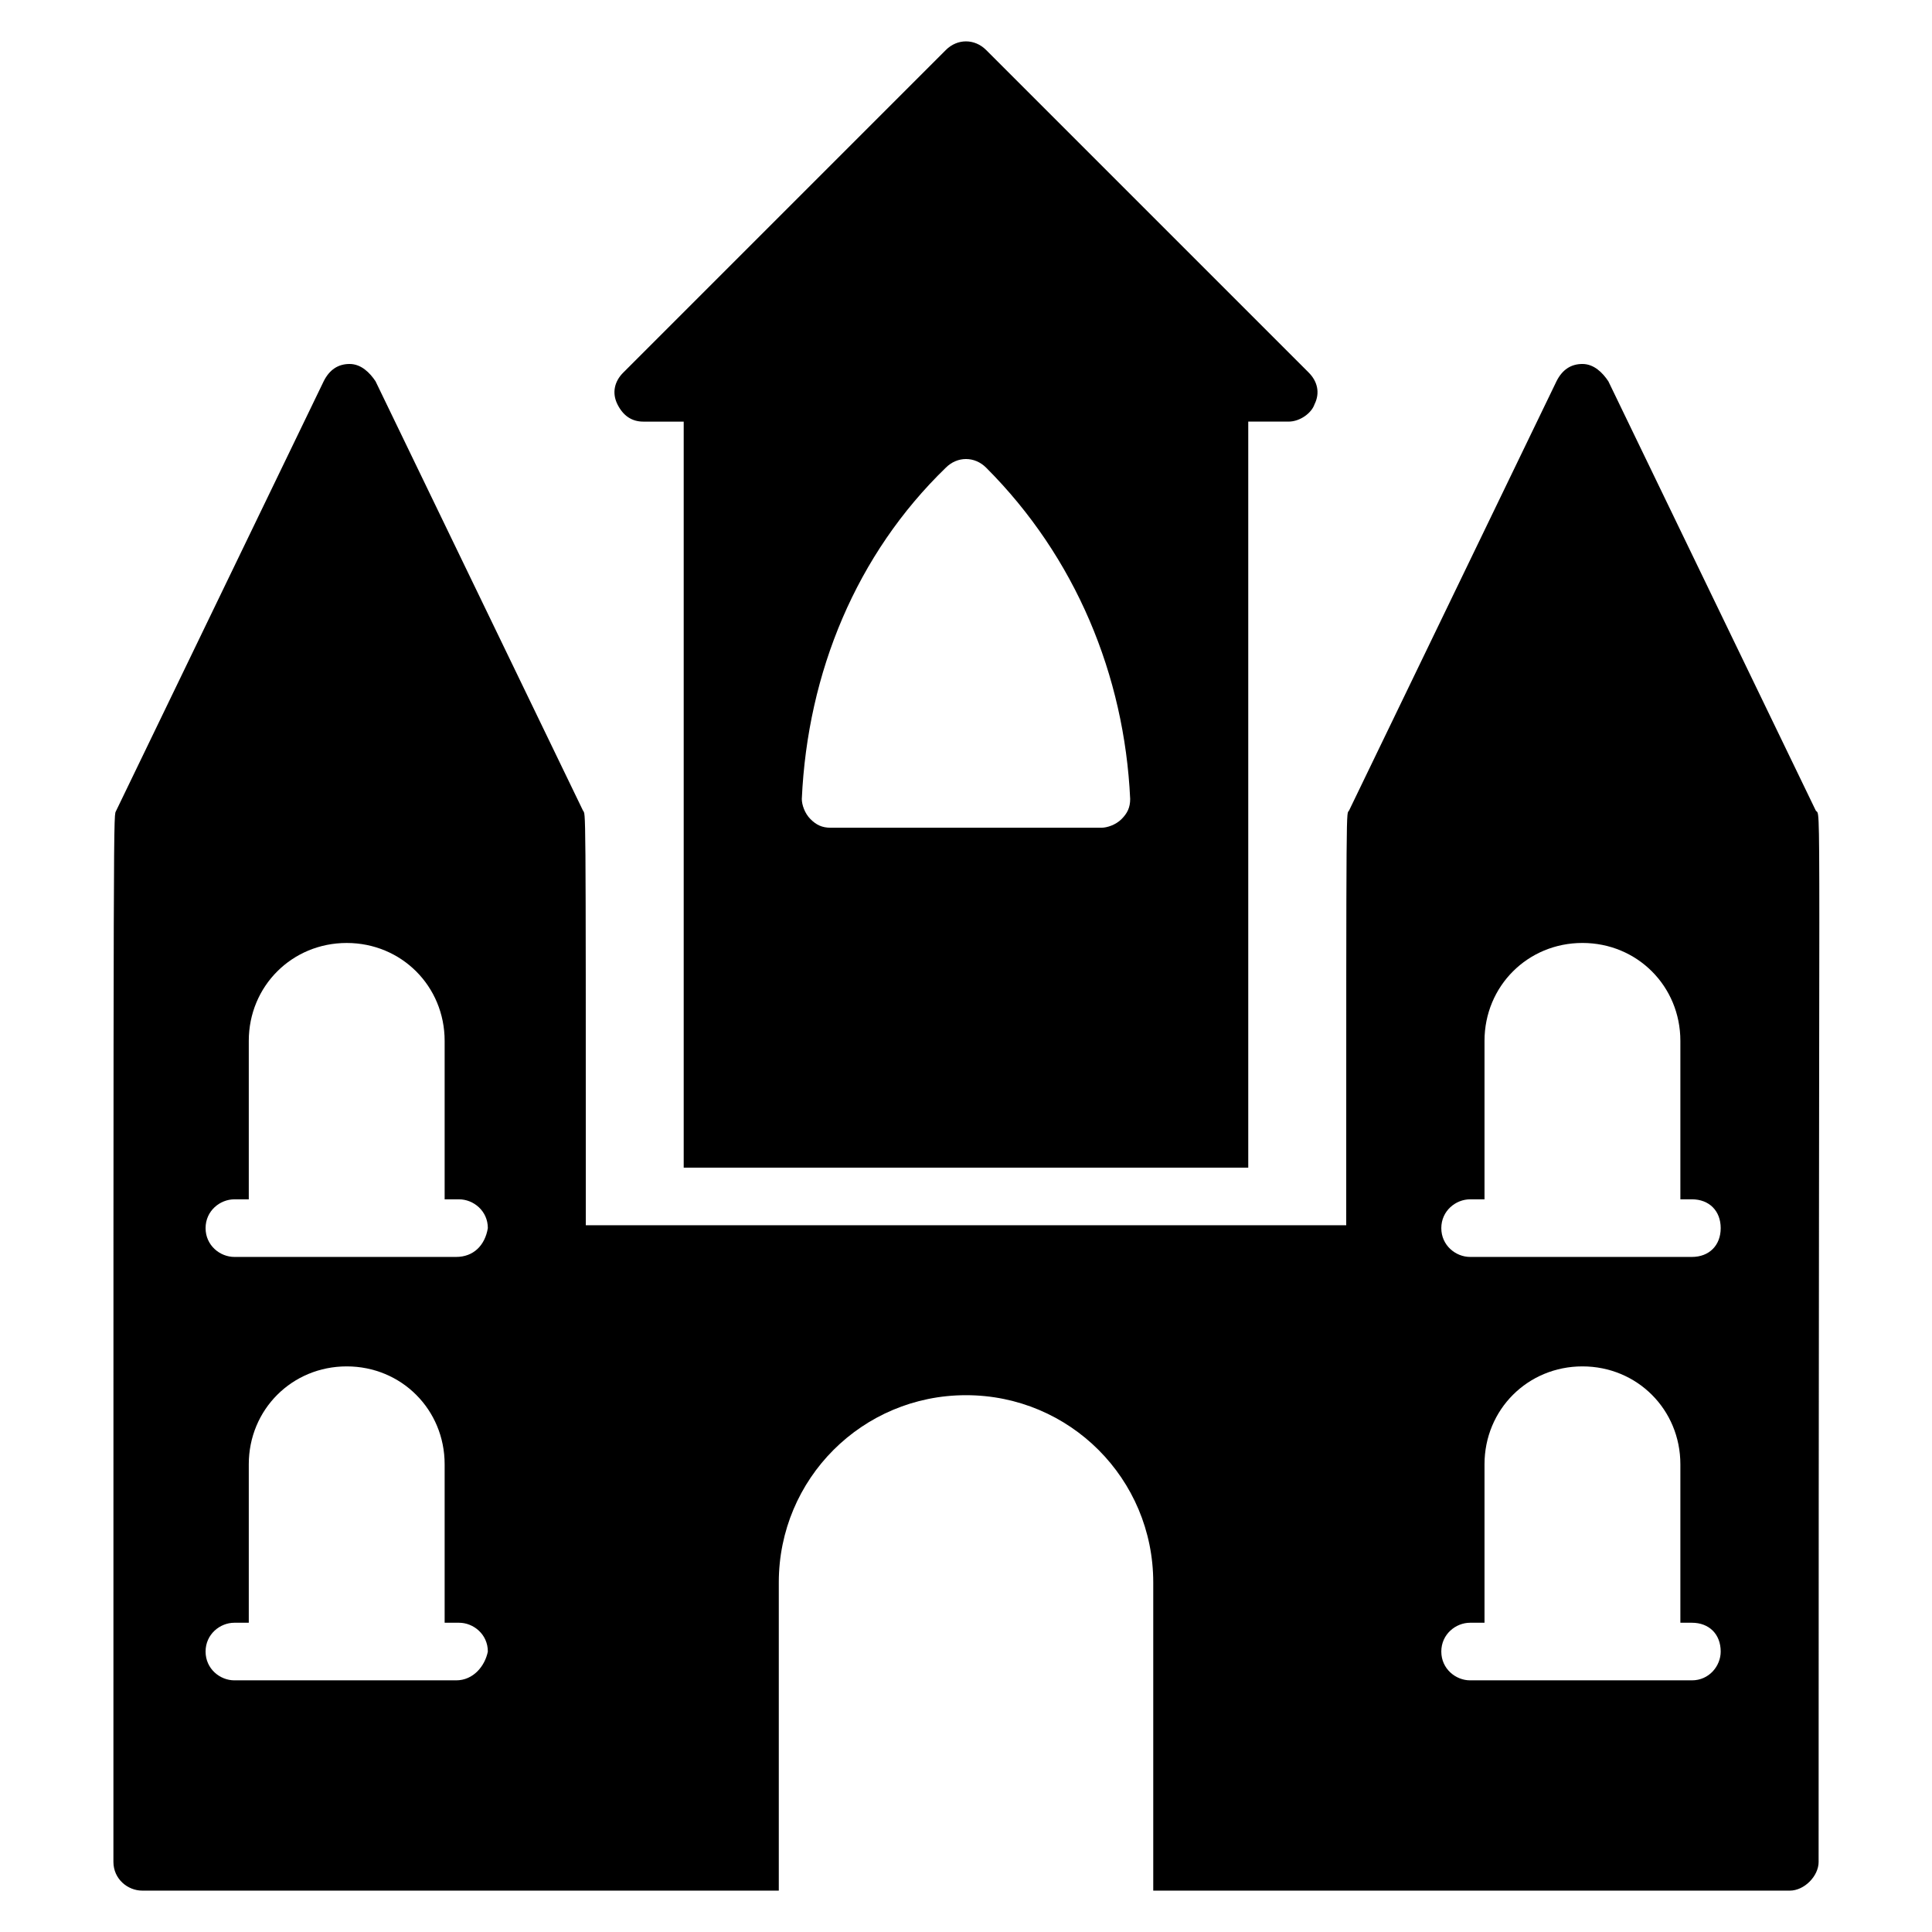
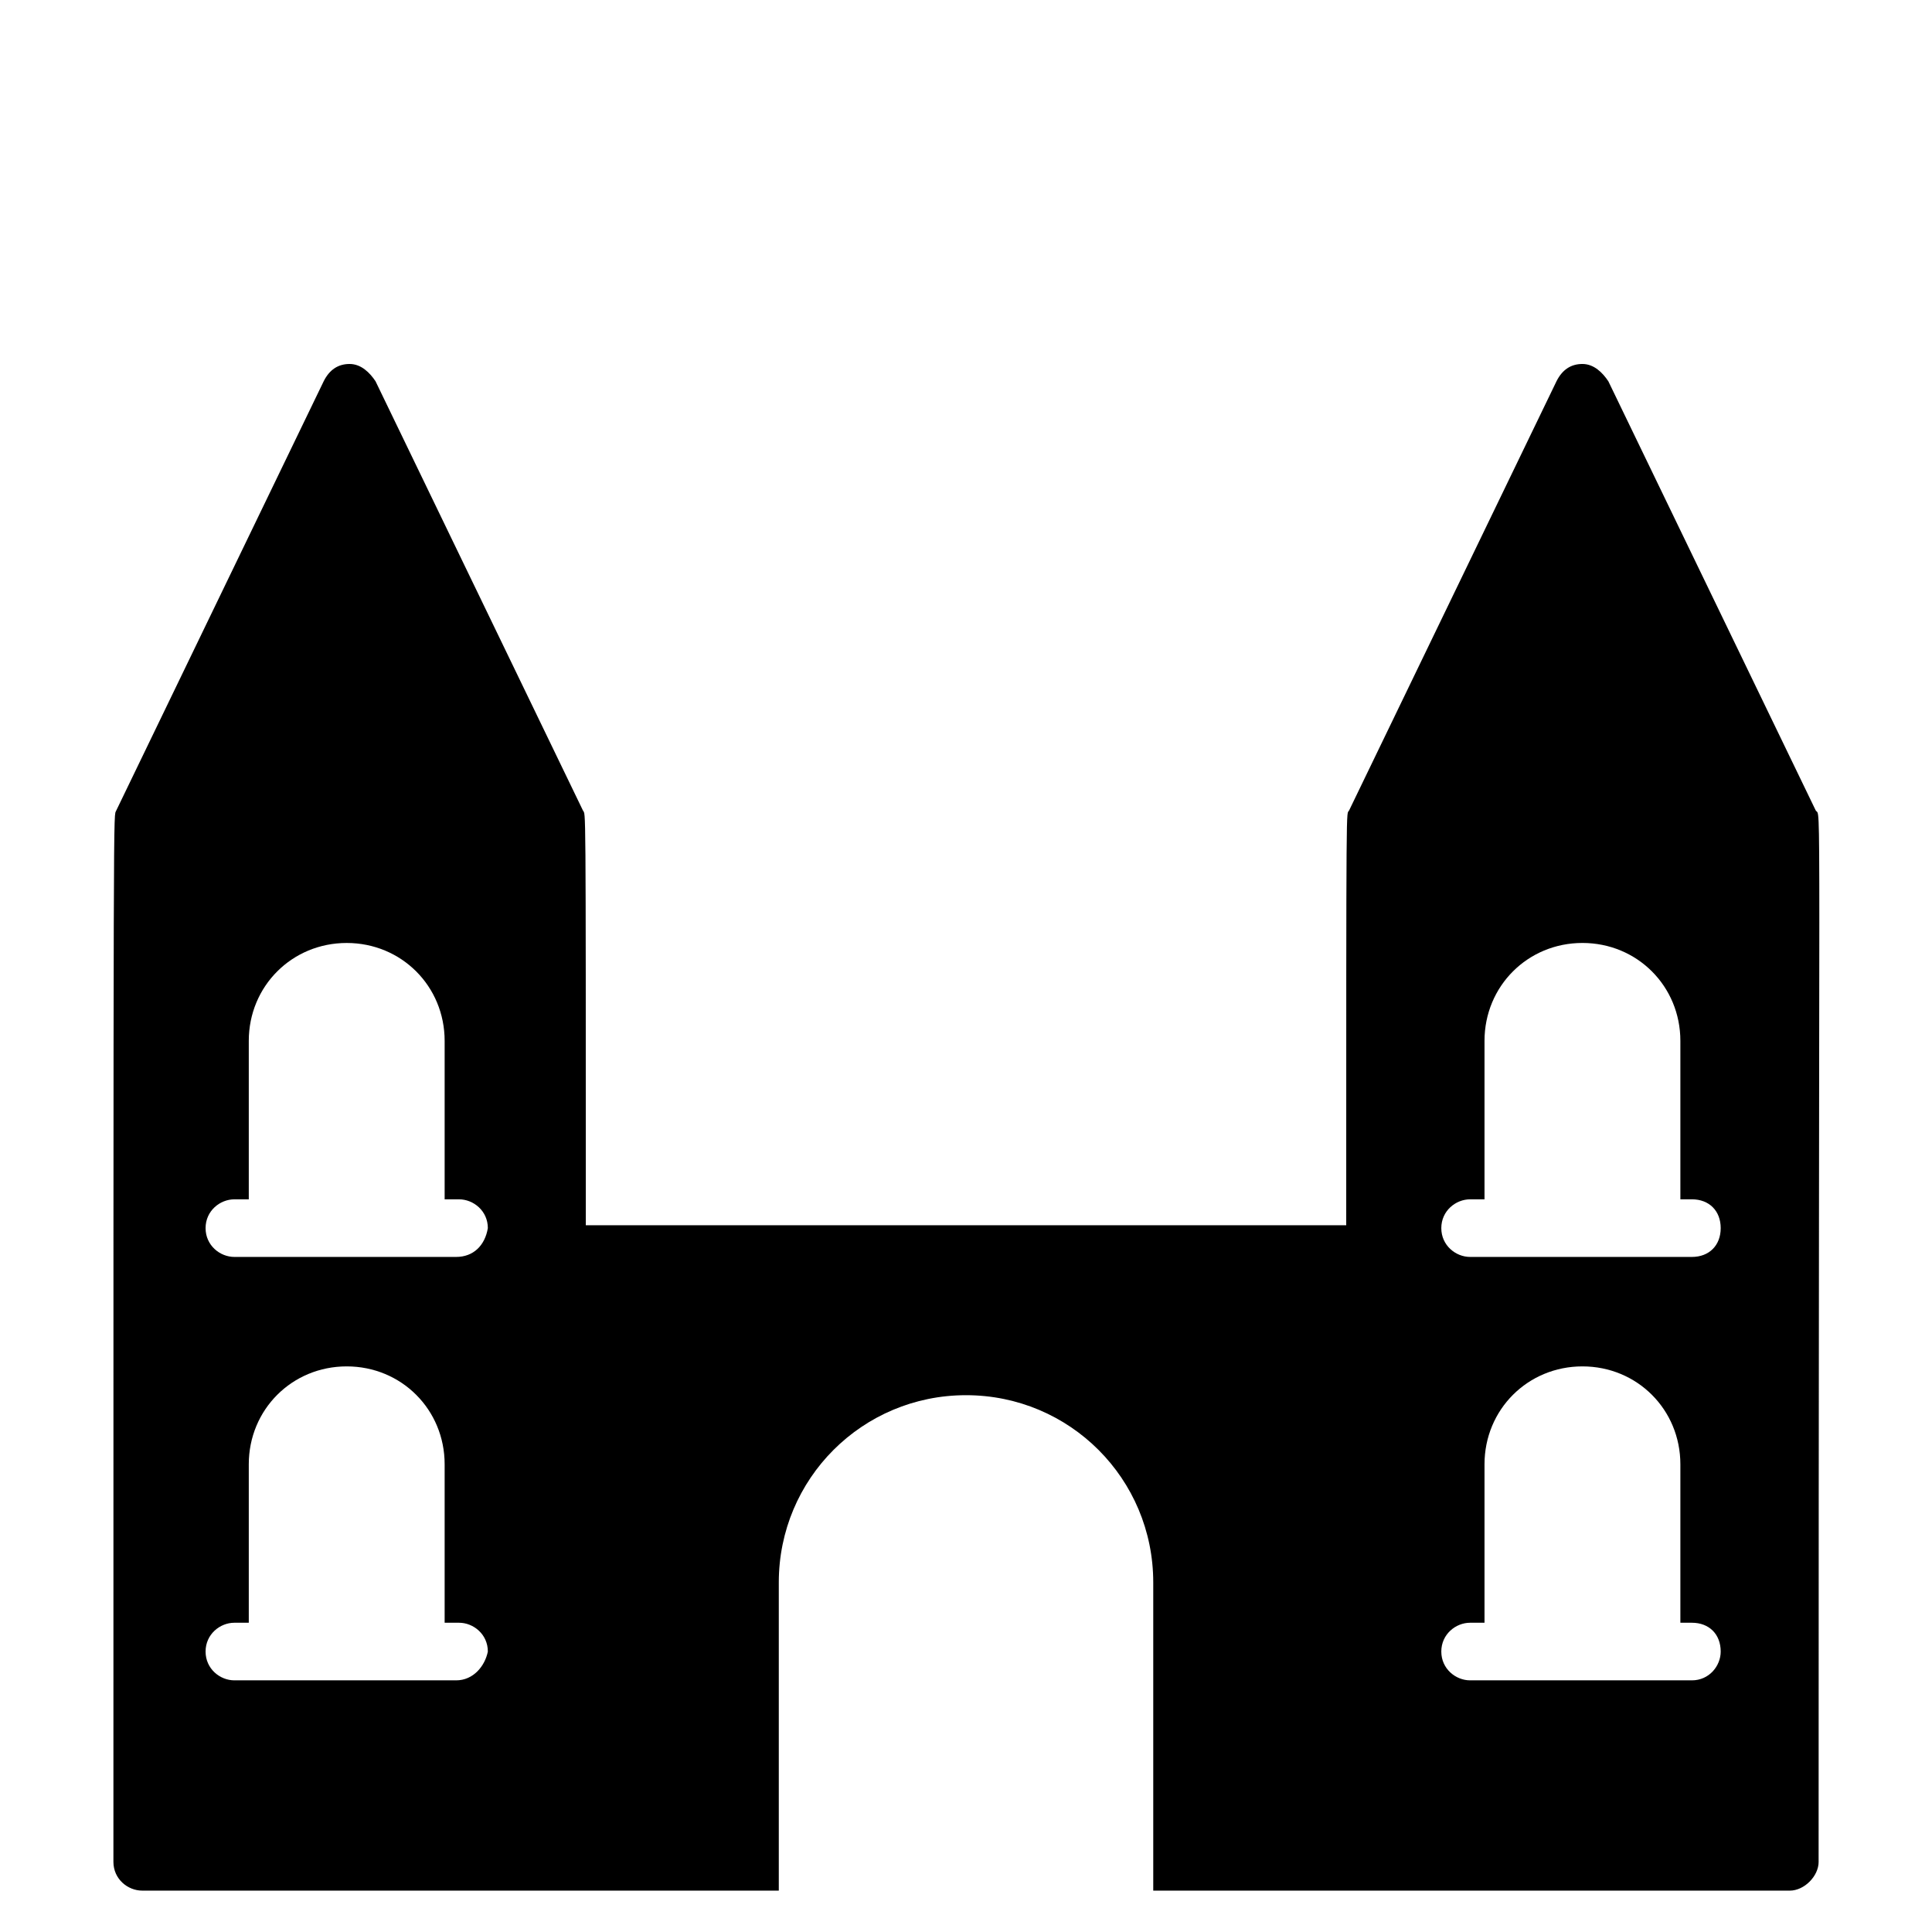
<svg xmlns="http://www.w3.org/2000/svg" fill="#000000" width="800px" height="800px" version="1.1" viewBox="144 144 512 512">
  <g>
-     <path d="m474.8 454.2v-198.47h10.688c3.055 0 6.106-2.289 6.871-4.582 1.527-3.055 0.762-6.106-1.527-8.398l-85.492-85.492c-3.055-3.055-7.633-3.055-10.688 0l-85.496 85.496c-2.289 2.289-3.055 5.344-1.527 8.398 1.527 3.055 3.816 4.582 6.871 4.582h10.688v197.71l149.61-0.004zm-80.148-186.26c3.055-3.055 7.633-3.055 10.688 0 23.664 23.664 36.641 54.961 38.168 87.785 0 2.289-0.762 3.816-2.289 5.344s-3.816 2.289-5.344 2.289h-71.754c-2.289 0-3.816-0.762-5.344-2.289s-2.289-3.816-2.289-5.344c1.523-33.586 14.5-64.883 38.164-87.785z" />
    <path d="m625.95 637.4c0-294.65 0.762-276.33-0.762-278.62l-54.961-113.74c-1.527-2.289-3.816-4.582-6.871-4.582-3.055 0-5.344 1.527-6.871 4.582l-54.961 113.74c-0.762 1.527-0.762-7.633-0.762 109.92h-201.52c0-116.03 0-108.39-0.762-109.92l-54.961-113.74c-1.527-2.289-3.816-4.582-6.871-4.582-3.055 0-5.344 1.527-6.871 4.582l-54.961 113.74c-0.762 2.289-0.762-14.504-0.762 278.62 0 4.582 3.816 7.633 7.633 7.633h168.7v-81.676c0-27.48 22.137-49.617 49.617-49.617s49.617 22.137 49.617 49.617v81.68h168.7c3.816-0.004 7.633-3.82 7.633-7.637zm-361.06-48.09h-58.777c-3.816 0-7.633-3.055-7.633-7.633 0-4.582 3.816-7.633 7.633-7.633h3.816v-41.984c0-14.504 11.449-25.953 25.953-25.953s25.953 11.449 25.953 25.953v41.984h3.816c3.816 0 7.633 3.055 7.633 7.633-0.762 3.816-3.816 7.633-8.395 7.633zm0-112.21h-58.777c-3.816 0-7.633-3.055-7.633-7.633 0-4.582 3.816-7.633 7.633-7.633h3.816v-41.984c0-14.504 11.449-25.953 25.953-25.953s25.953 11.449 25.953 25.953v41.984h3.816c3.816 0 7.633 3.055 7.633 7.633-0.762 4.578-3.816 7.633-8.395 7.633zm327.48 112.21h-58.777c-3.816 0-7.633-3.055-7.633-7.633 0-4.582 3.816-7.633 7.633-7.633h3.816v-41.984c0-14.504 11.449-25.953 25.953-25.953 14.504 0 25.953 11.449 25.953 25.953v41.984h3.055c4.582 0 7.633 3.055 7.633 7.633 0 3.816-3.055 7.633-7.633 7.633zm0-112.21h-58.777c-3.816 0-7.633-3.055-7.633-7.633 0-4.582 3.816-7.633 7.633-7.633l3.816-0.004v-41.984c0-14.504 11.449-25.953 25.953-25.953 14.504 0 25.953 11.449 25.953 25.953v41.984h3.055c4.582 0 7.633 3.055 7.633 7.633 0 4.582-3.055 7.637-7.633 7.637z" />
  </g>
</svg>